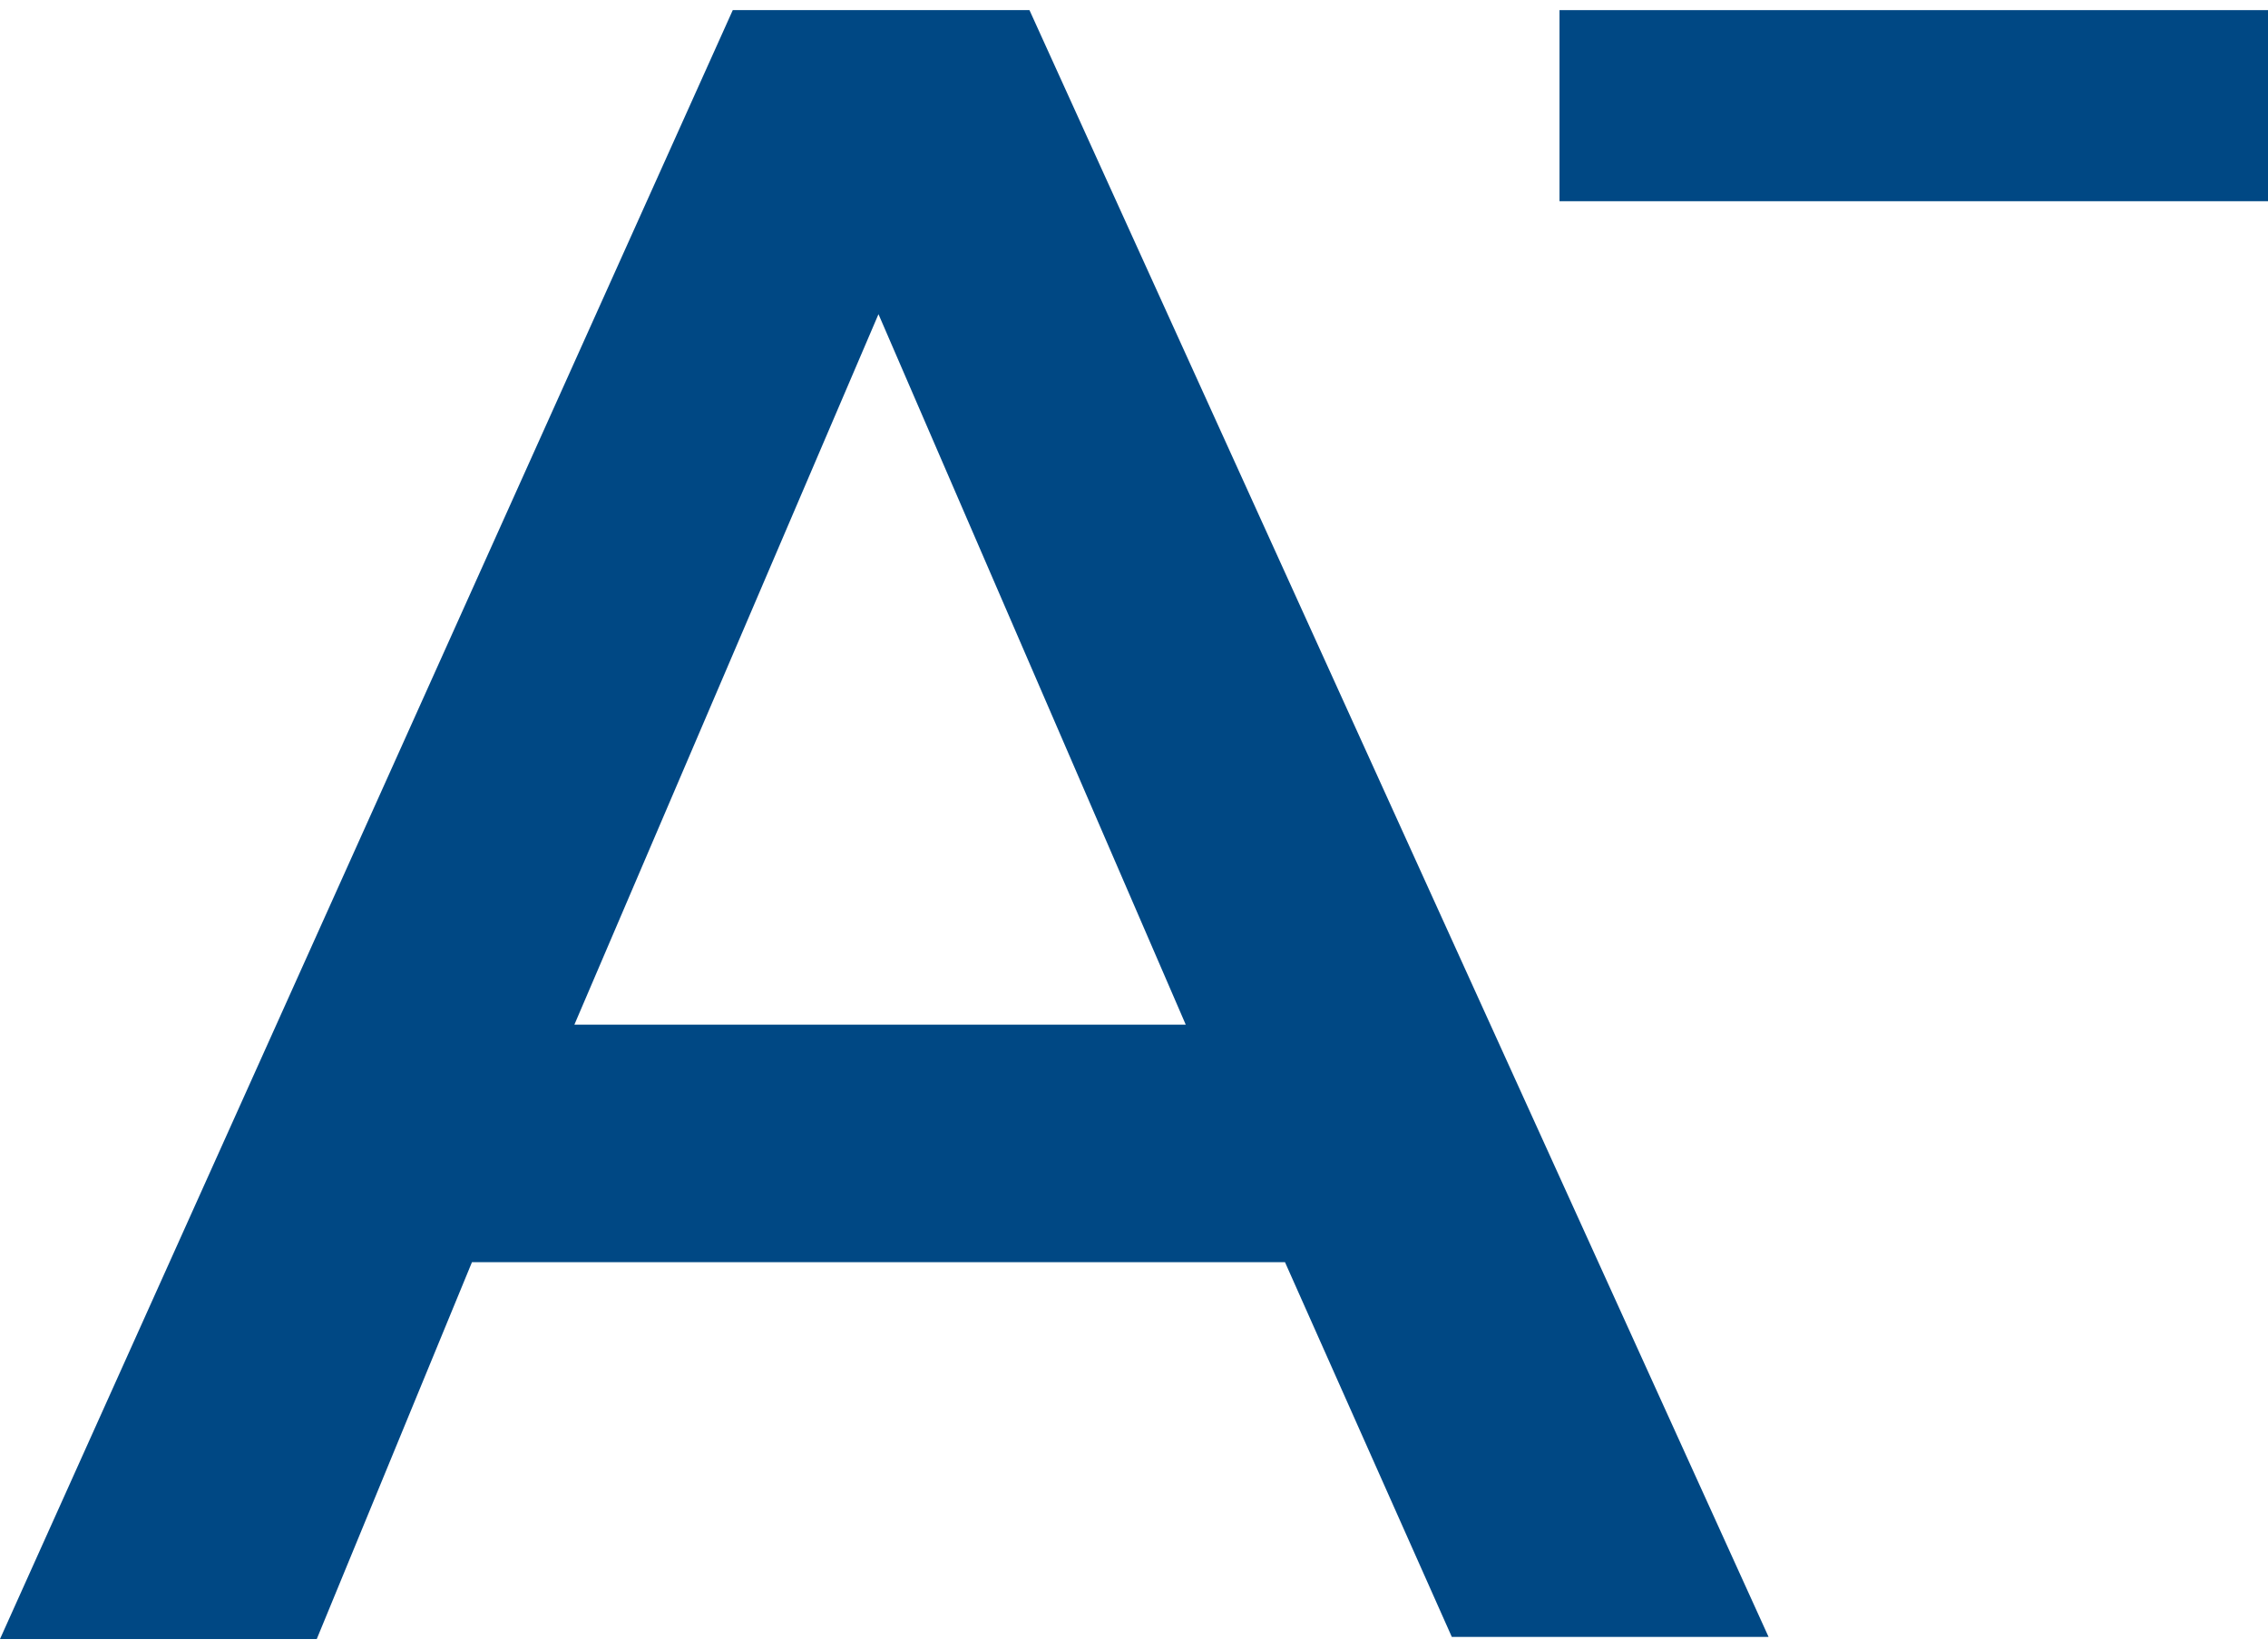
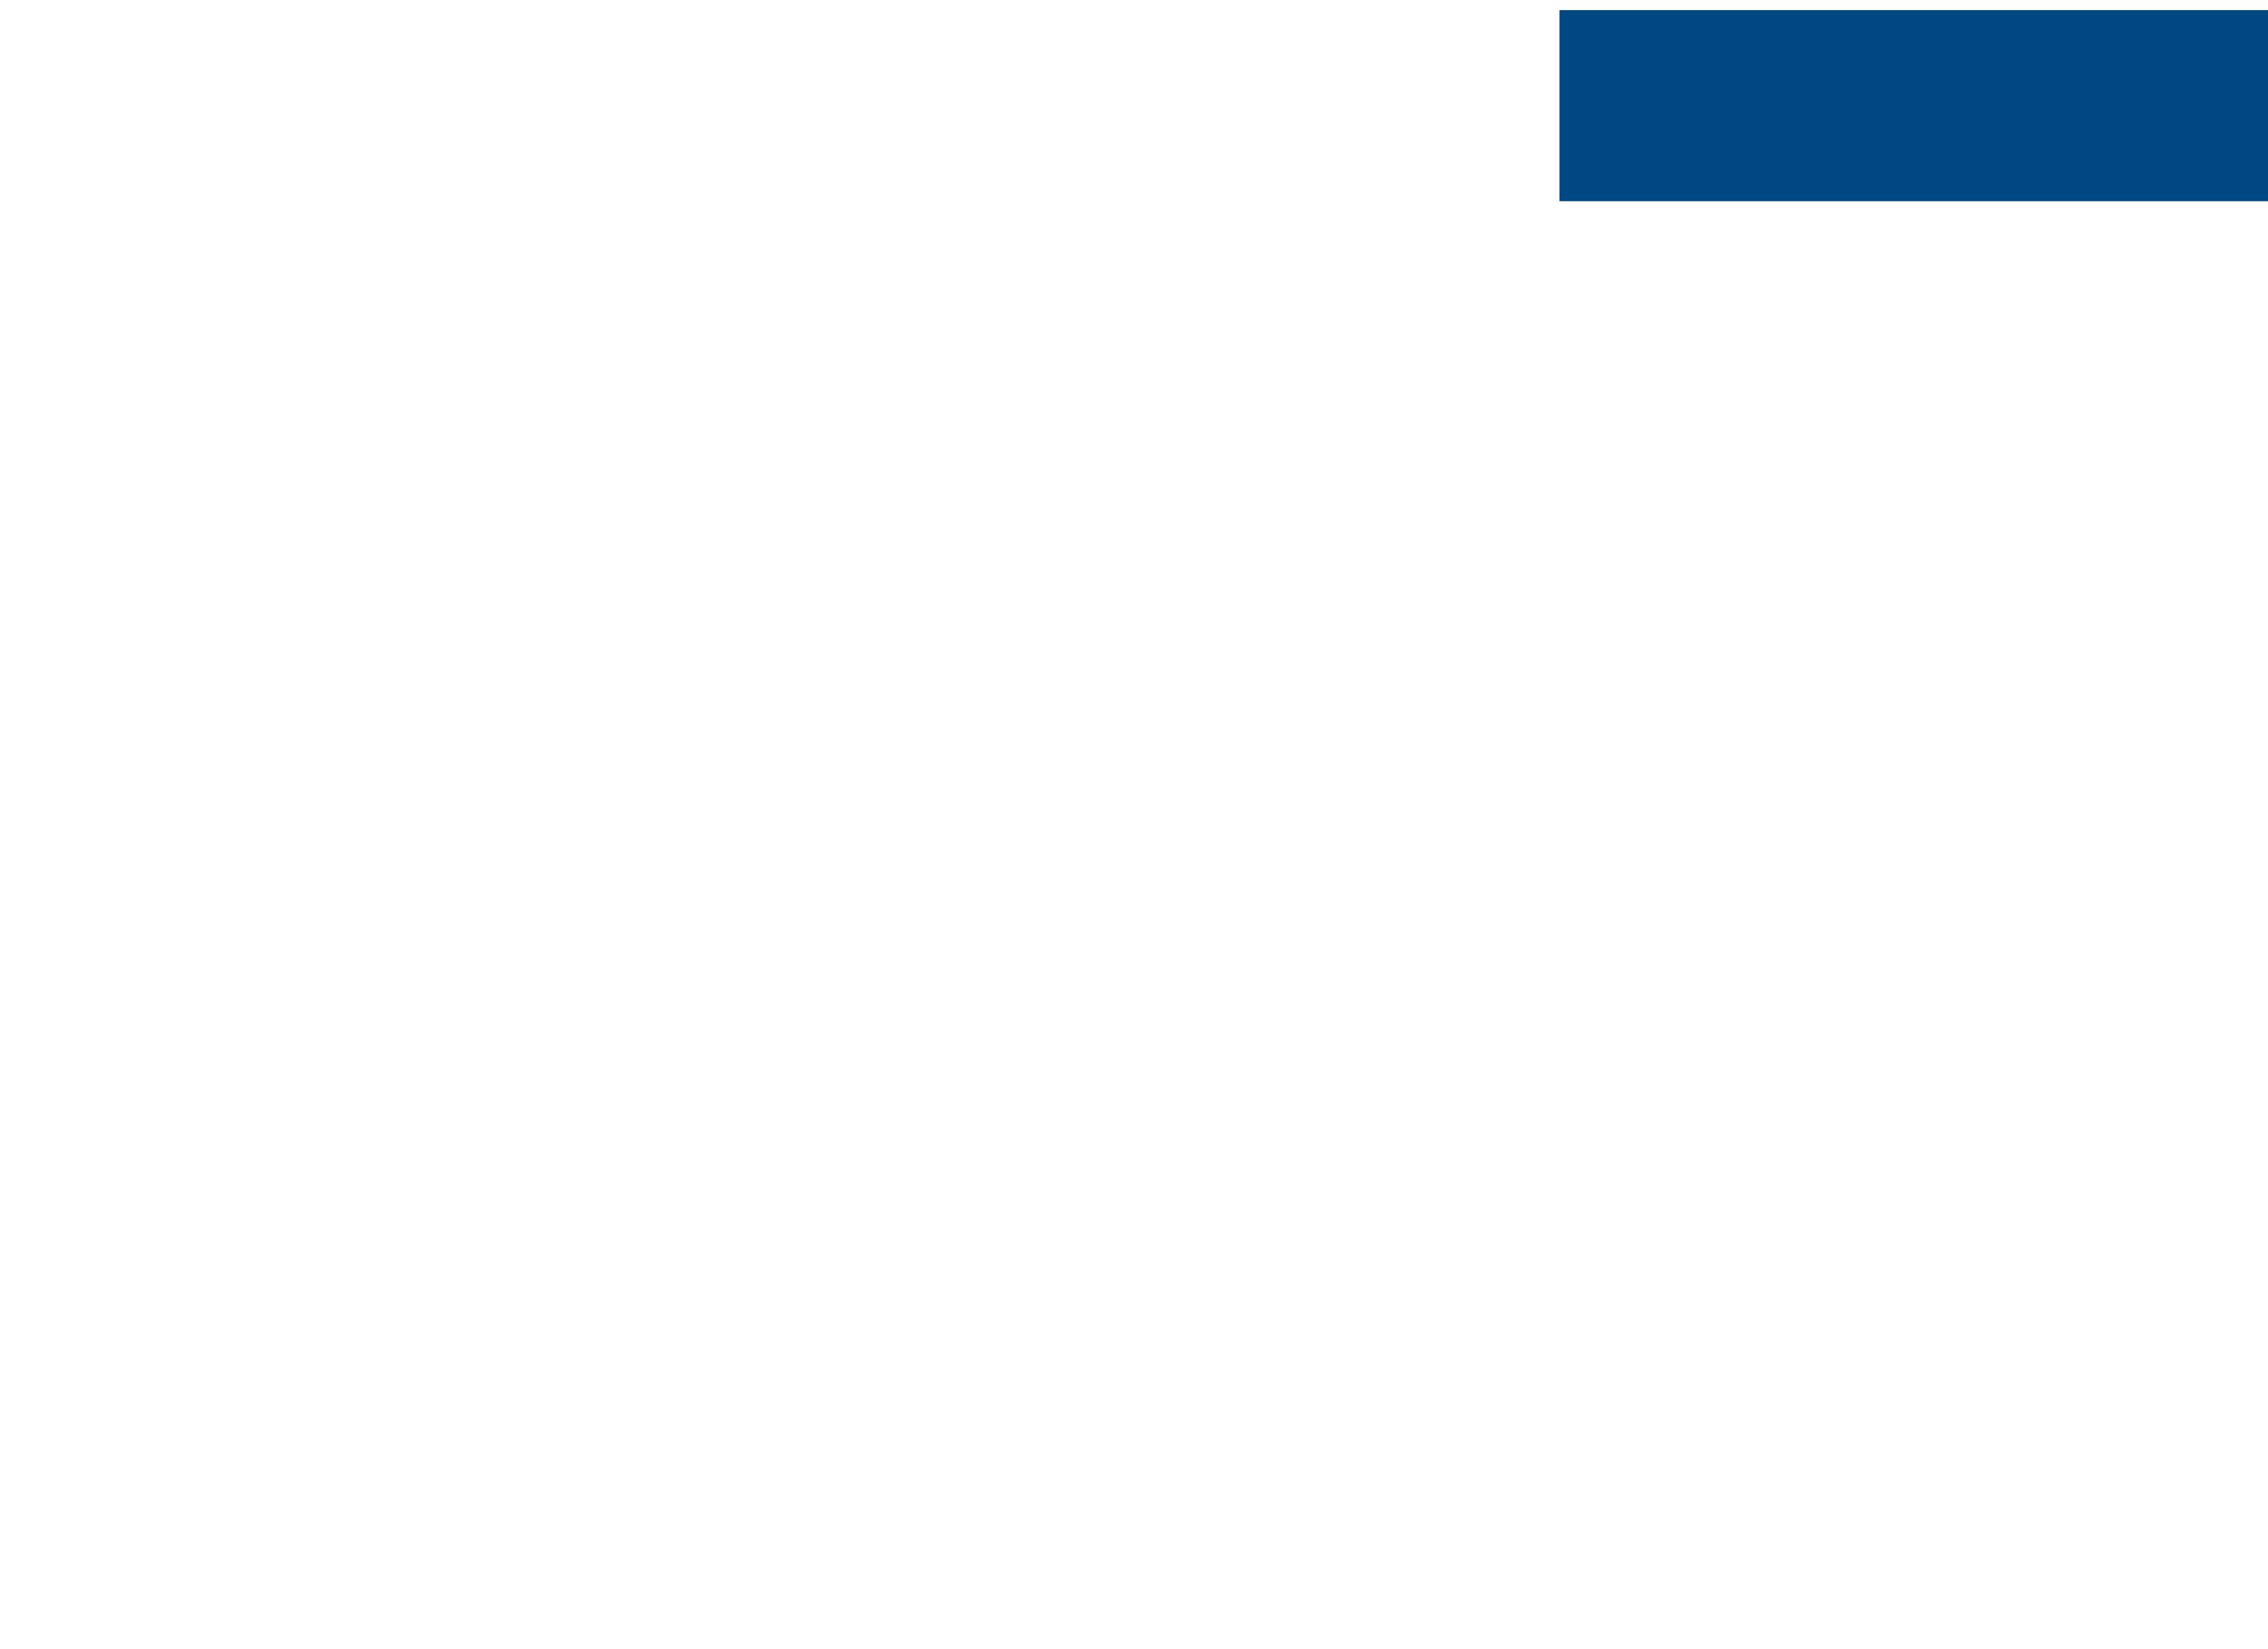
<svg xmlns="http://www.w3.org/2000/svg" width="22px" height="16px" viewBox="0 0 21.48 15.43">
  <g>
    <rect x="14.77" width="6.71" height="1.81" fill="#004884" />
-     <path d="M12.17,11.86H4.47L3,15.43H0L6.94,0H9.75l7,15.41h-3Zm-.94-2.25L8.32,2.88,5.44,9.61Z" fill="#004884" />
  </g>
  <script />
</svg>